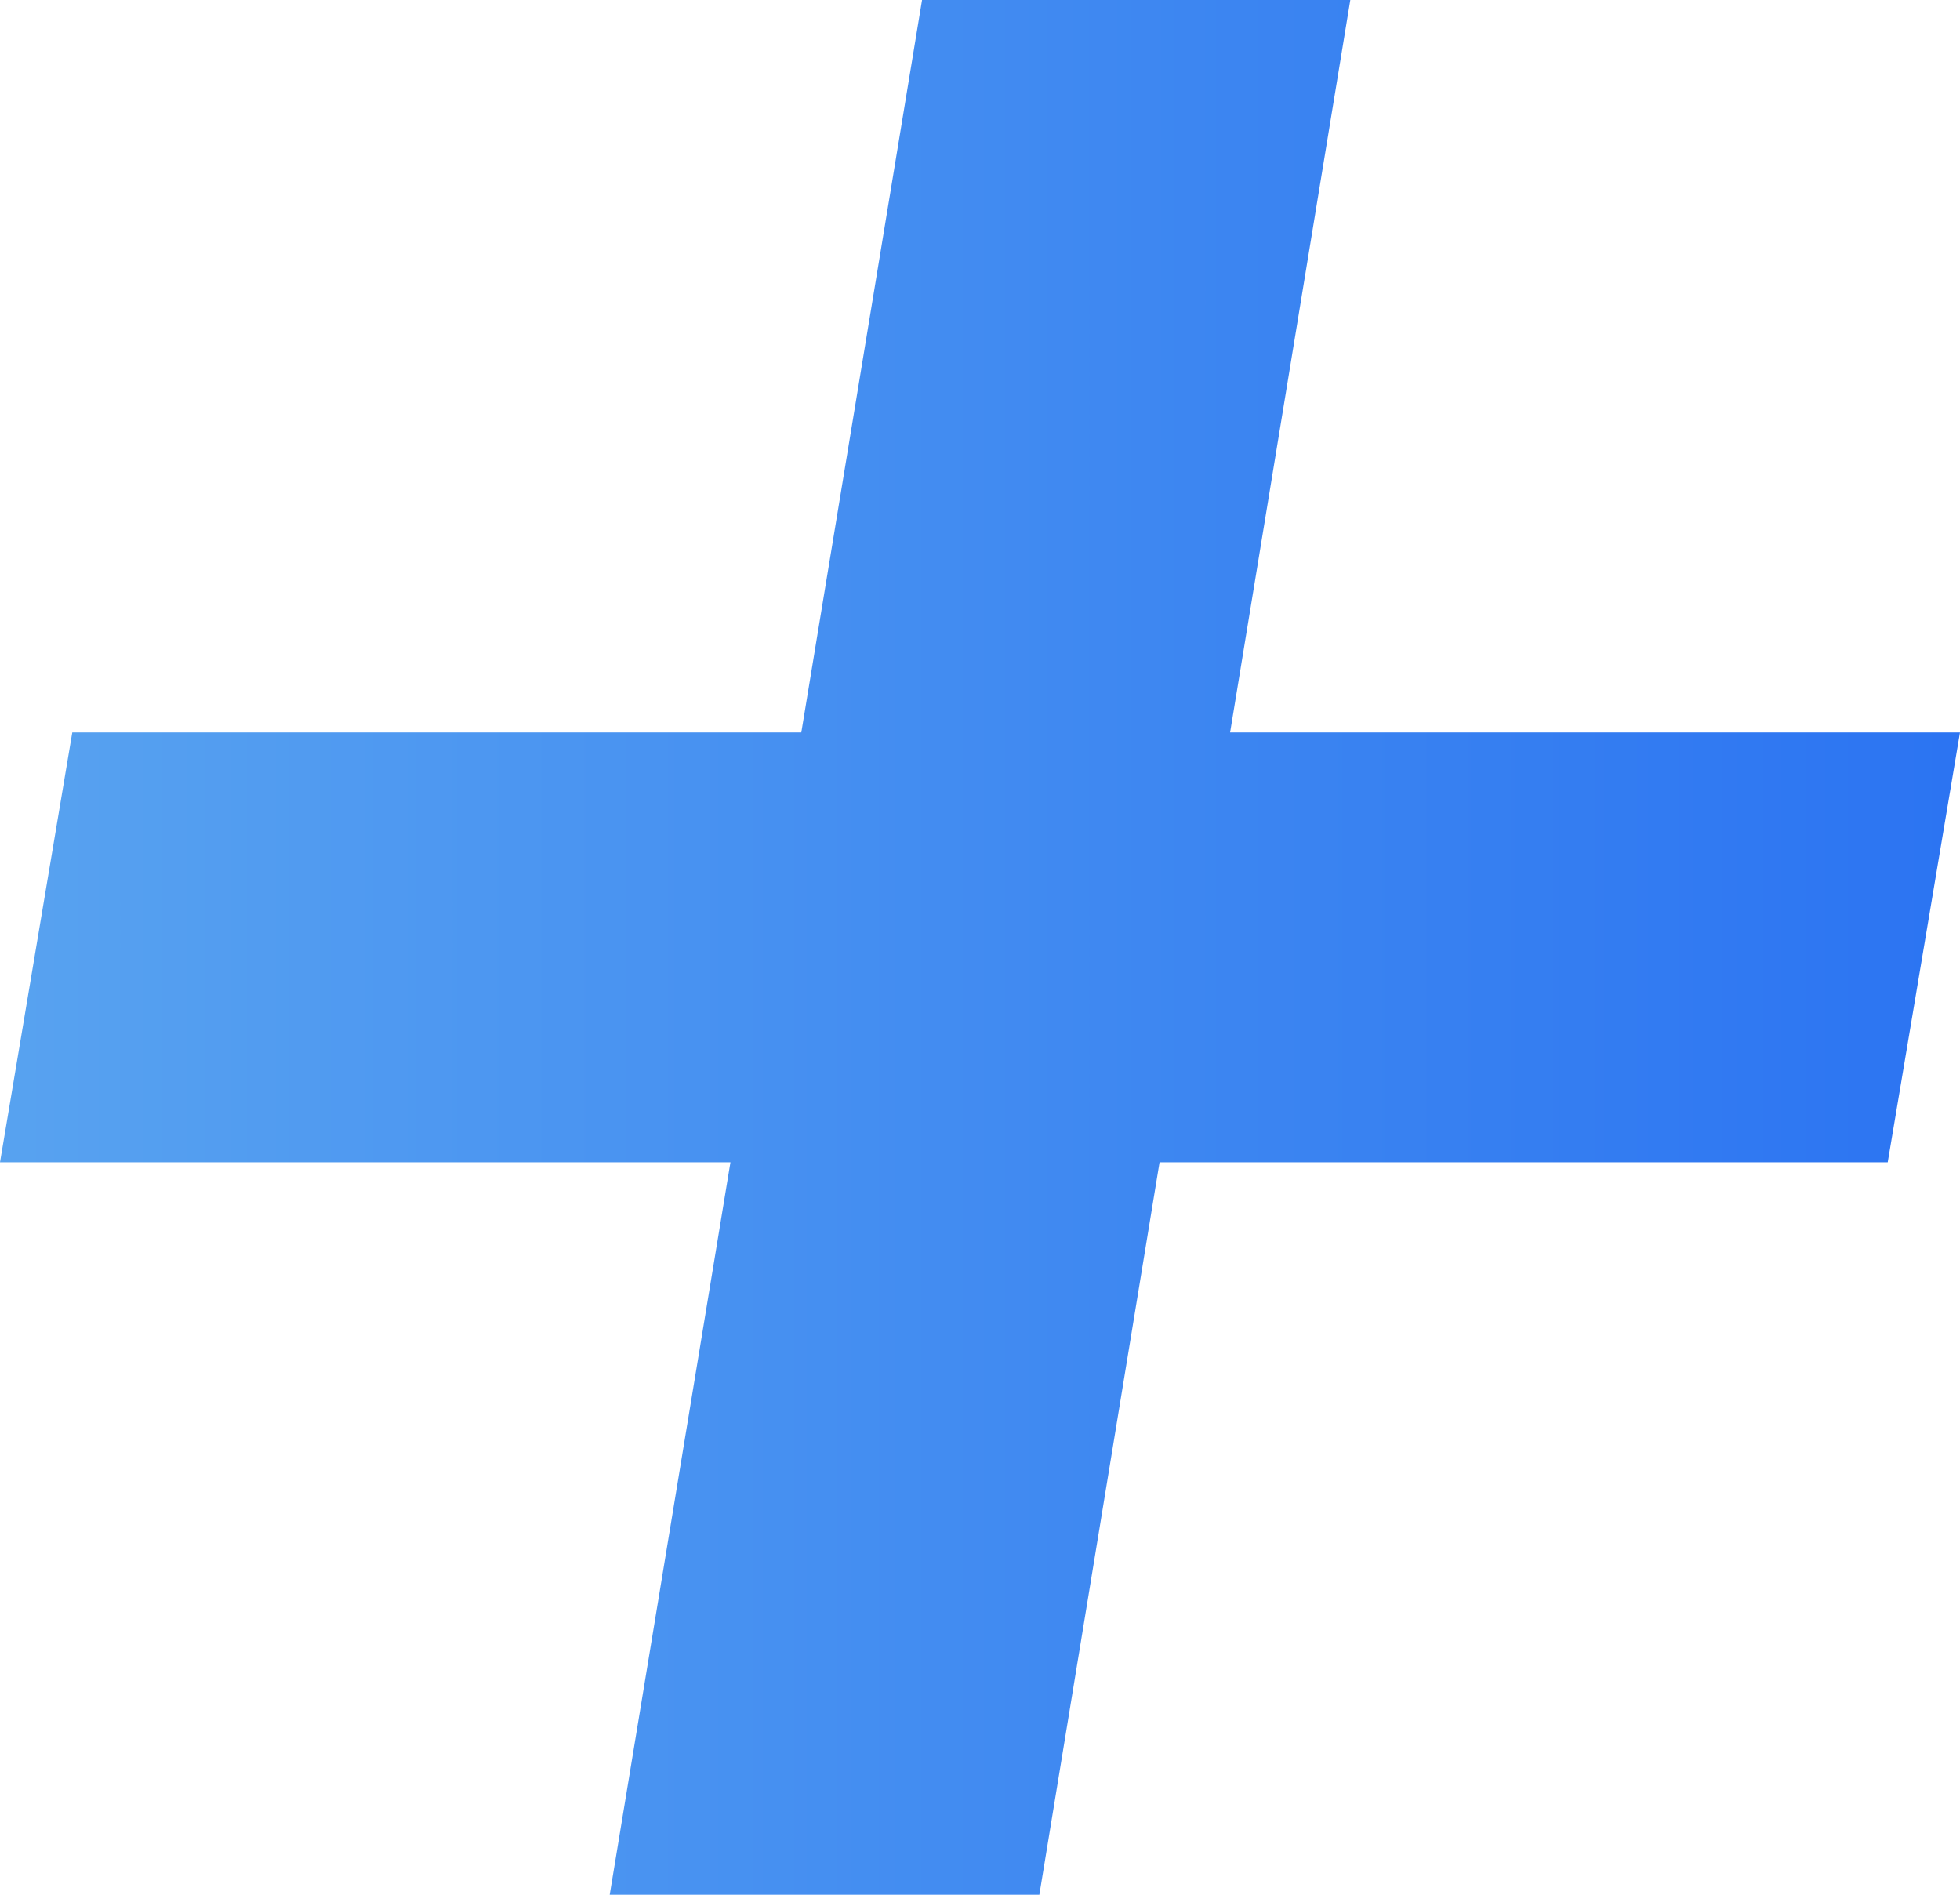
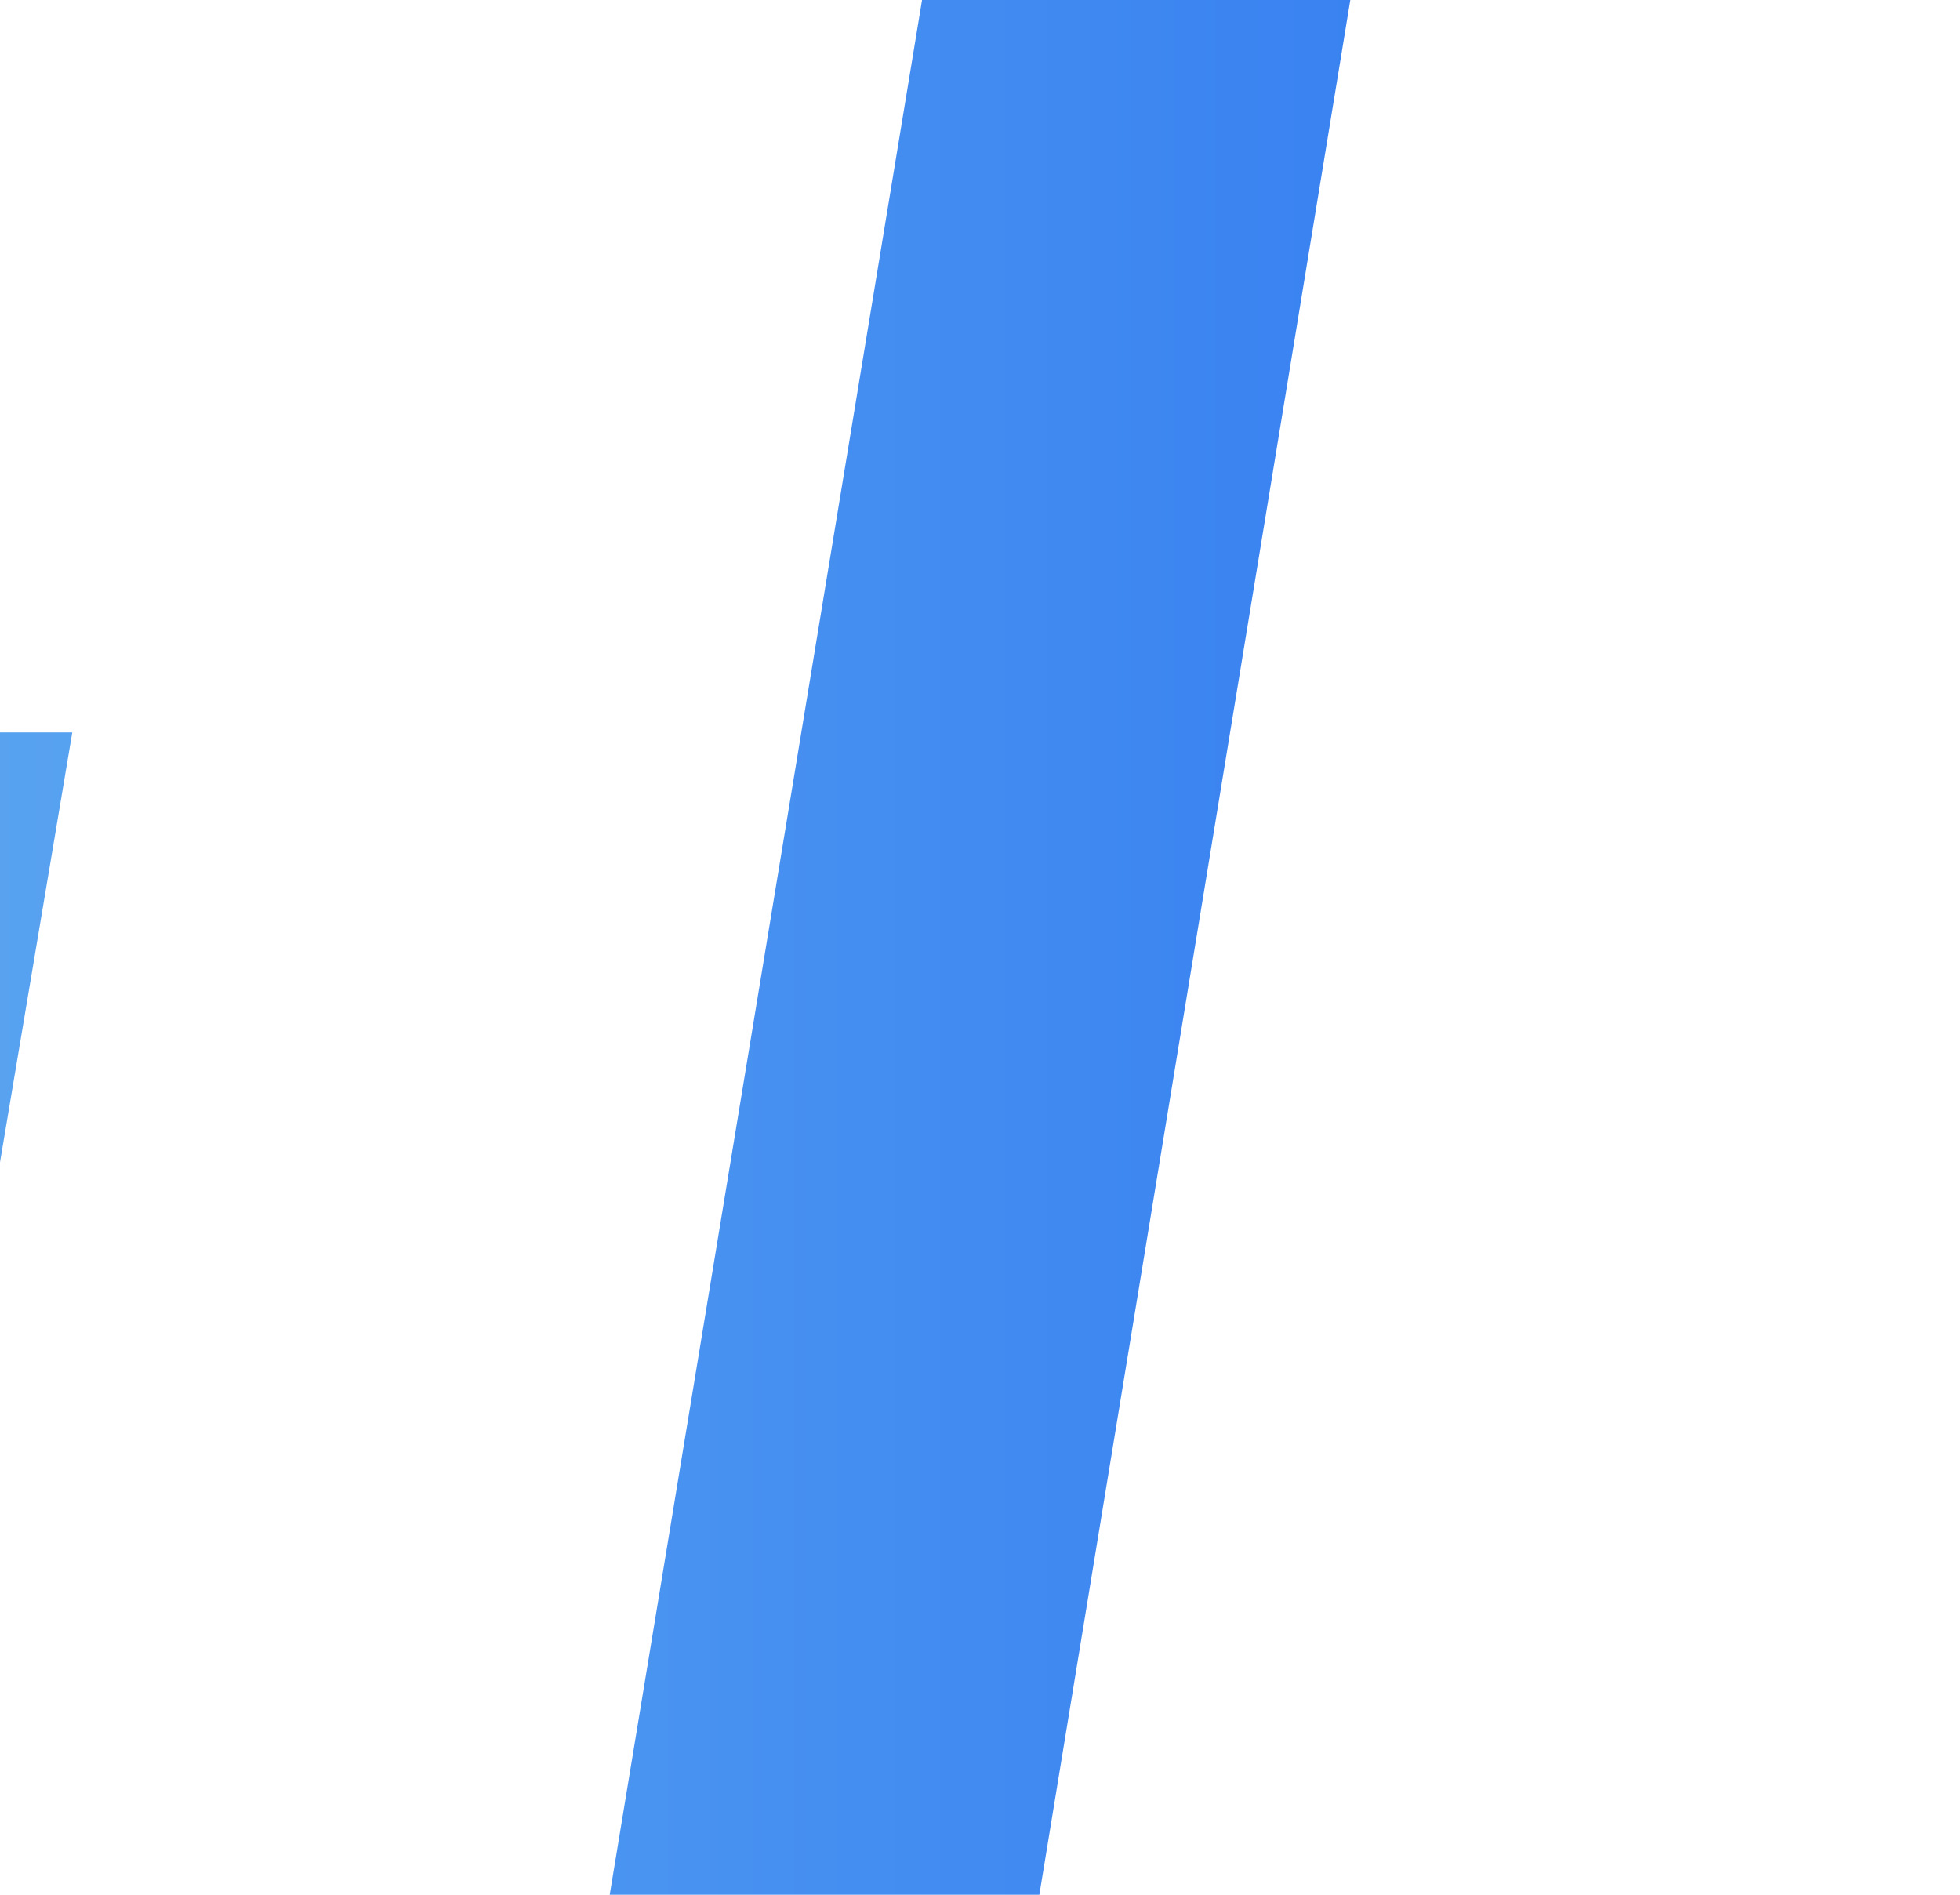
<svg xmlns="http://www.w3.org/2000/svg" width="90" height="87" viewBox="0 0 90 87" fill="none">
-   <path d="M27.997 87L42.339 0H62.004L47.725 87H27.997ZM0 53.369L3.319 33.631H90L86.681 53.369H0Z" fill="url(#paint0_linear_449_31)" />
+   <path d="M27.997 87L42.339 0H62.004L47.725 87H27.997ZM0 53.369L3.319 33.631H90H0Z" fill="url(#paint0_linear_449_31)" />
  <defs>
    <linearGradient id="paint0_linear_449_31" x1="105.15" y1="30.88" x2="-14.78" y2="30.88" gradientUnits="userSpaceOnUse">
      <stop stop-color="#246CF2" />
      <stop offset="1" stop-color="#5FAAF0" />
    </linearGradient>
  </defs>
</svg>